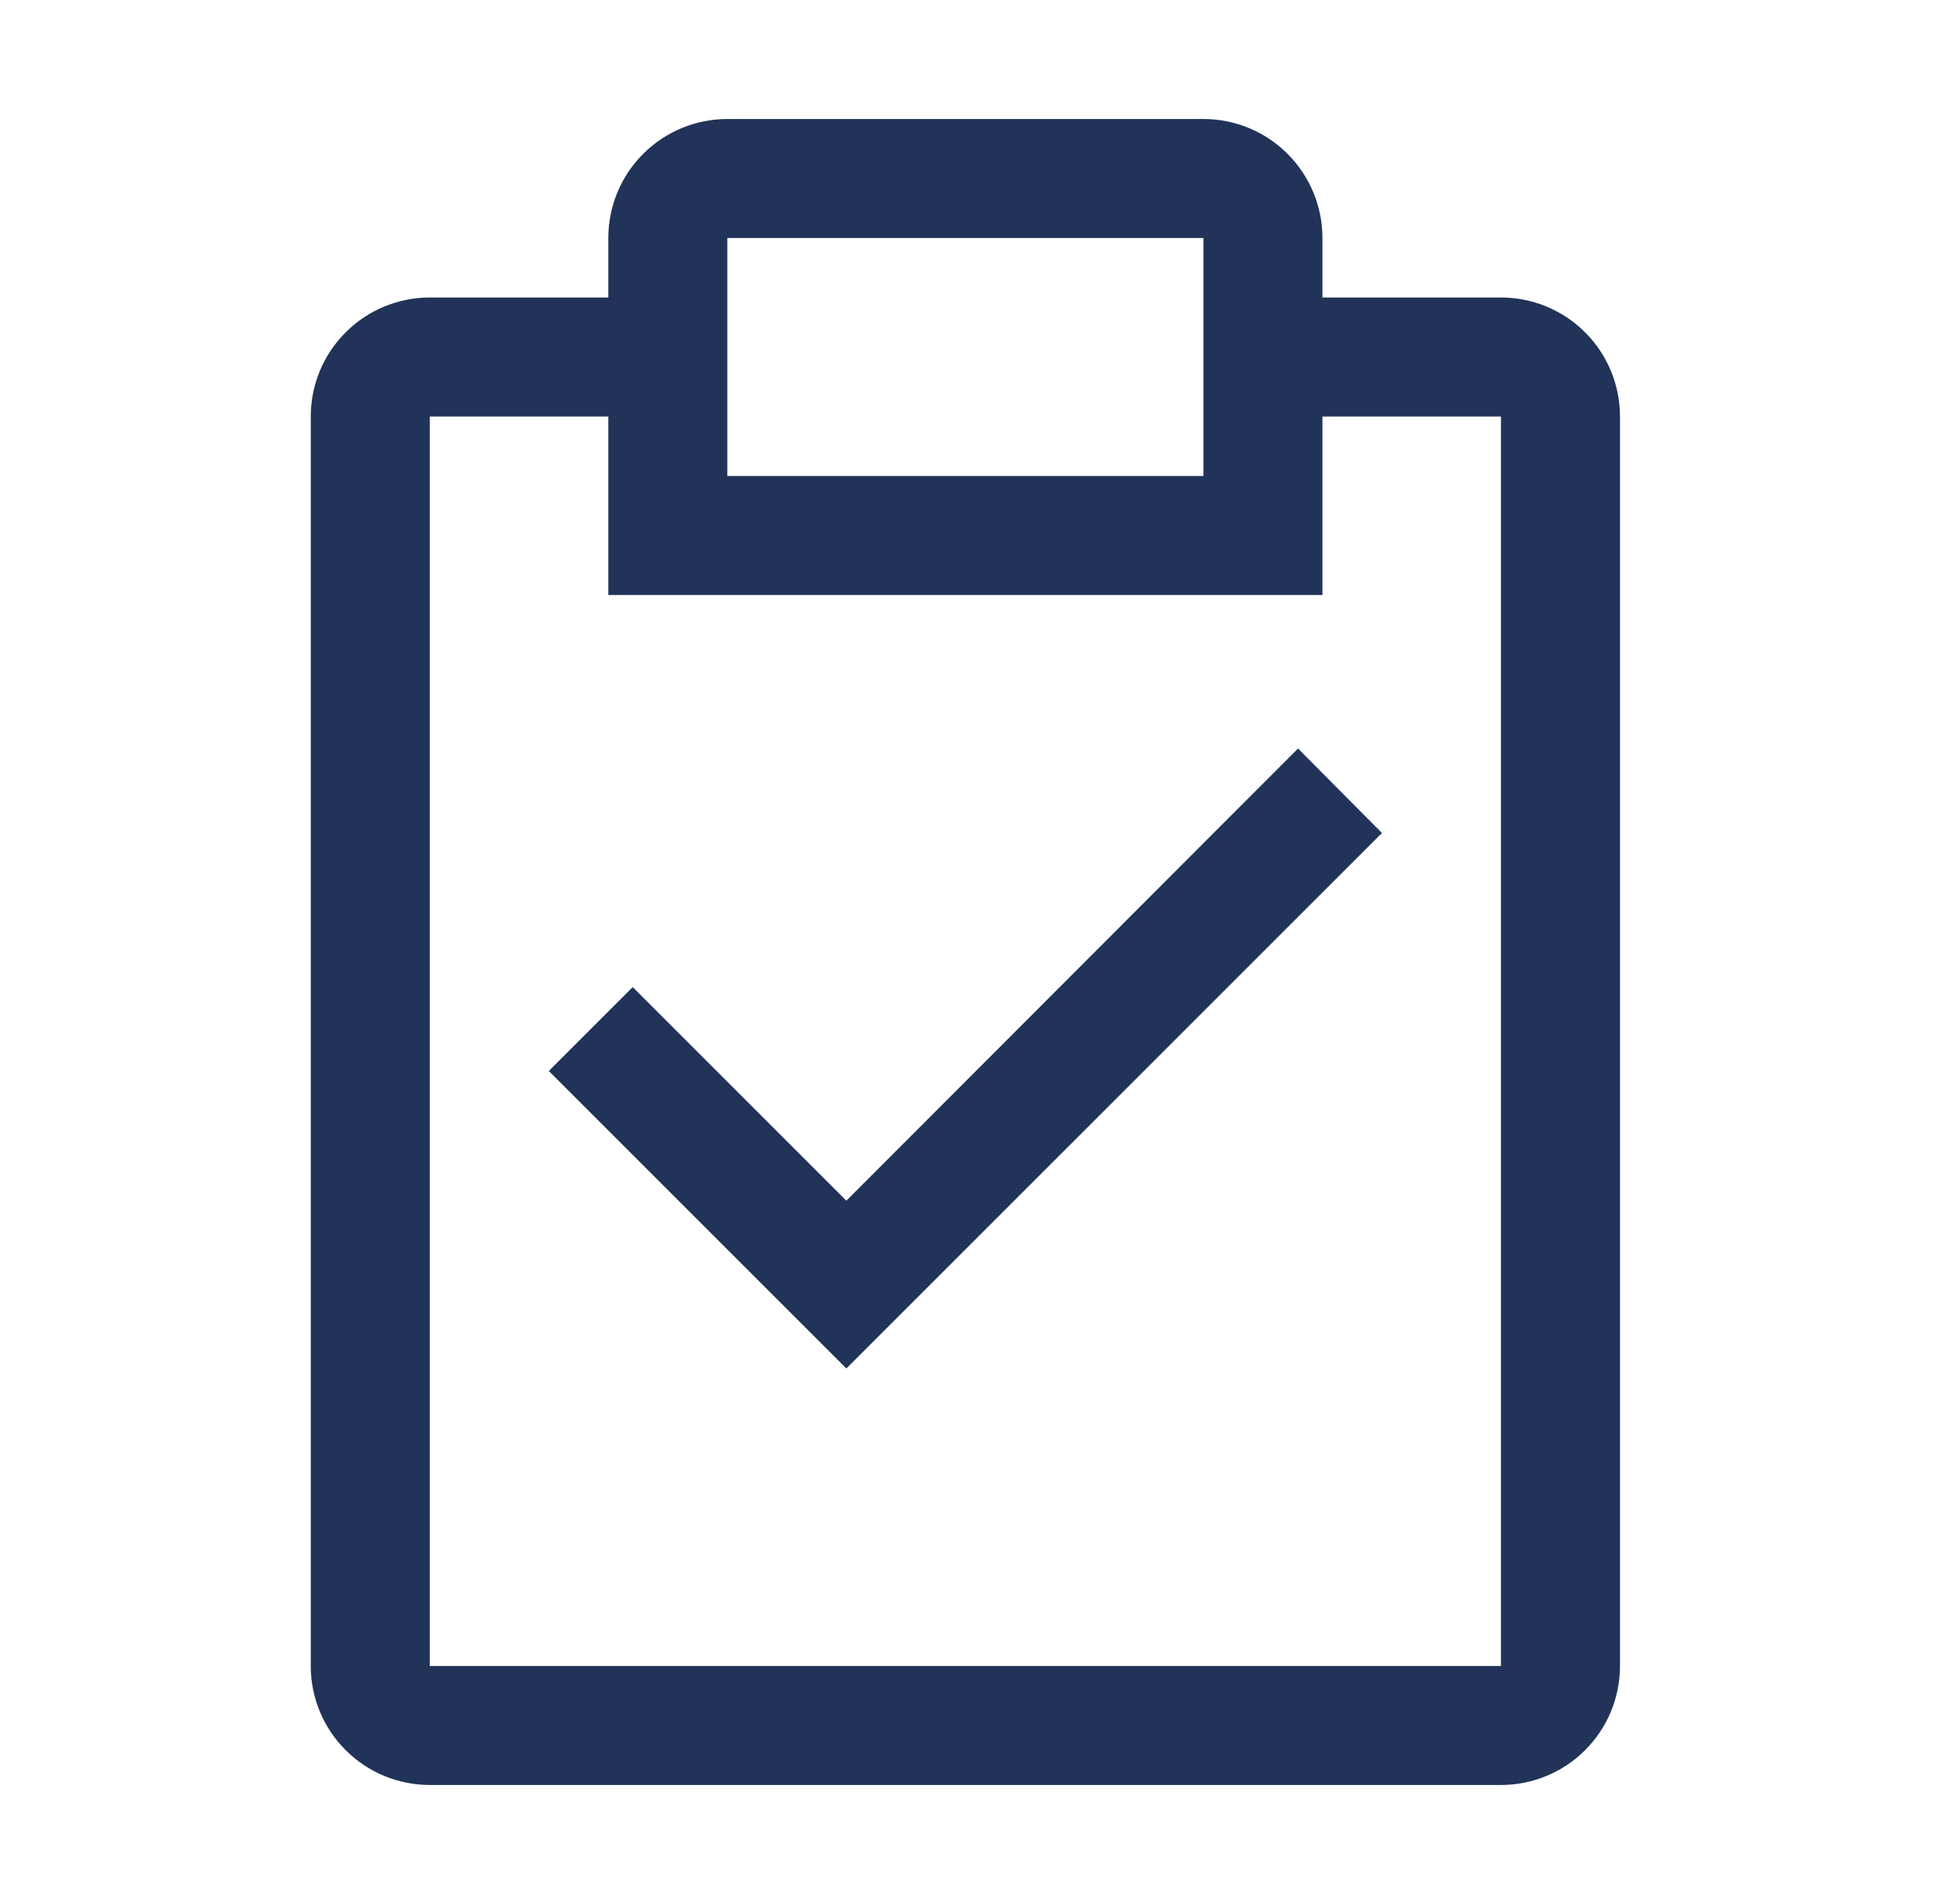
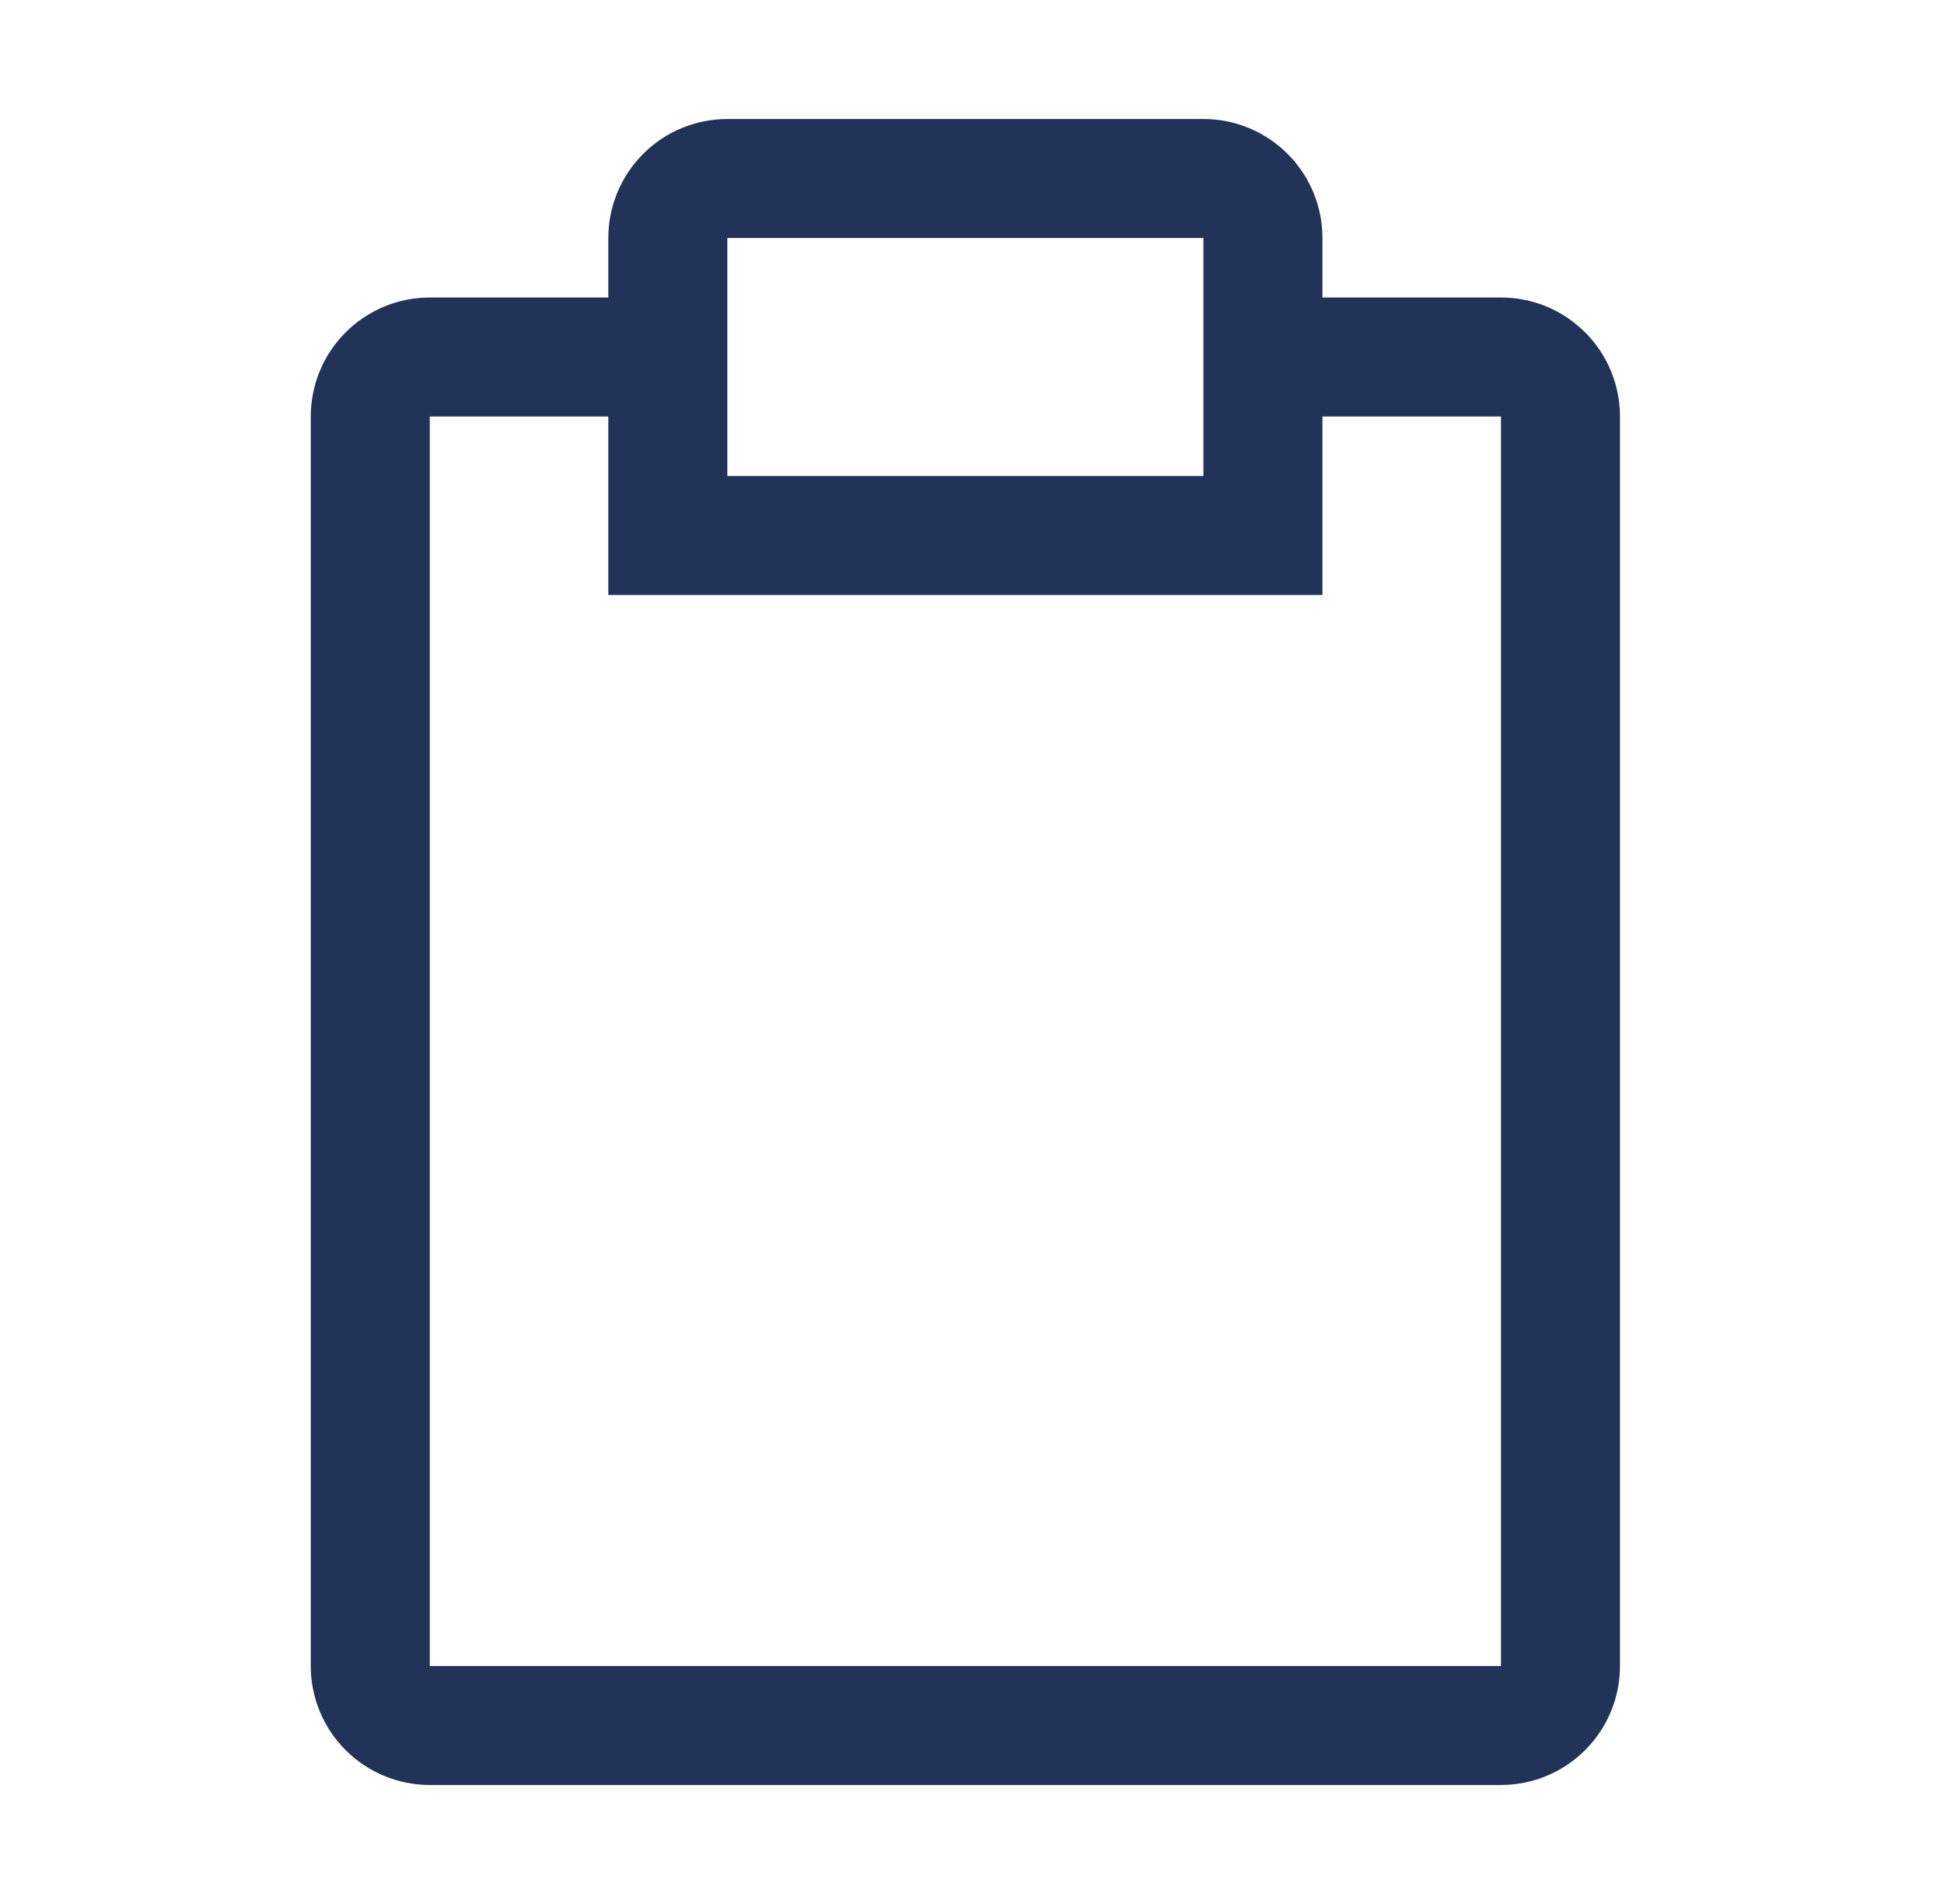
<svg xmlns="http://www.w3.org/2000/svg" width="49" height="48" viewBox="0 0 49 48" fill="none">
  <g id="carbon:task">
-     <path id="Vector" d="M21.333 30.27L15.948 24.885L13.833 27L21.333 34.5L34.833 21L32.718 18.87L21.333 30.27Z" fill="#213358" />
    <path id="Vector_2" d="M37.833 7.5H33.333V6C33.333 5.204 33.017 4.441 32.454 3.879C31.892 3.316 31.129 3 30.333 3H18.333C17.537 3 16.774 3.316 16.212 3.879C15.649 4.441 15.333 5.204 15.333 6V7.5H10.833C10.037 7.5 9.274 7.816 8.712 8.379C8.149 8.941 7.833 9.704 7.833 10.5V42C7.833 42.796 8.149 43.559 8.712 44.121C9.274 44.684 10.037 45 10.833 45H37.833C38.629 45 39.392 44.684 39.954 44.121C40.517 43.559 40.833 42.796 40.833 42V10.5C40.833 9.704 40.517 8.941 39.954 8.379C39.392 7.816 38.629 7.5 37.833 7.5ZM18.333 6H30.333V12H18.333V6ZM37.833 42H10.833V10.5H15.333V15H33.333V10.5H37.833V42Z" fill="#213358" />
  </g>
</svg>